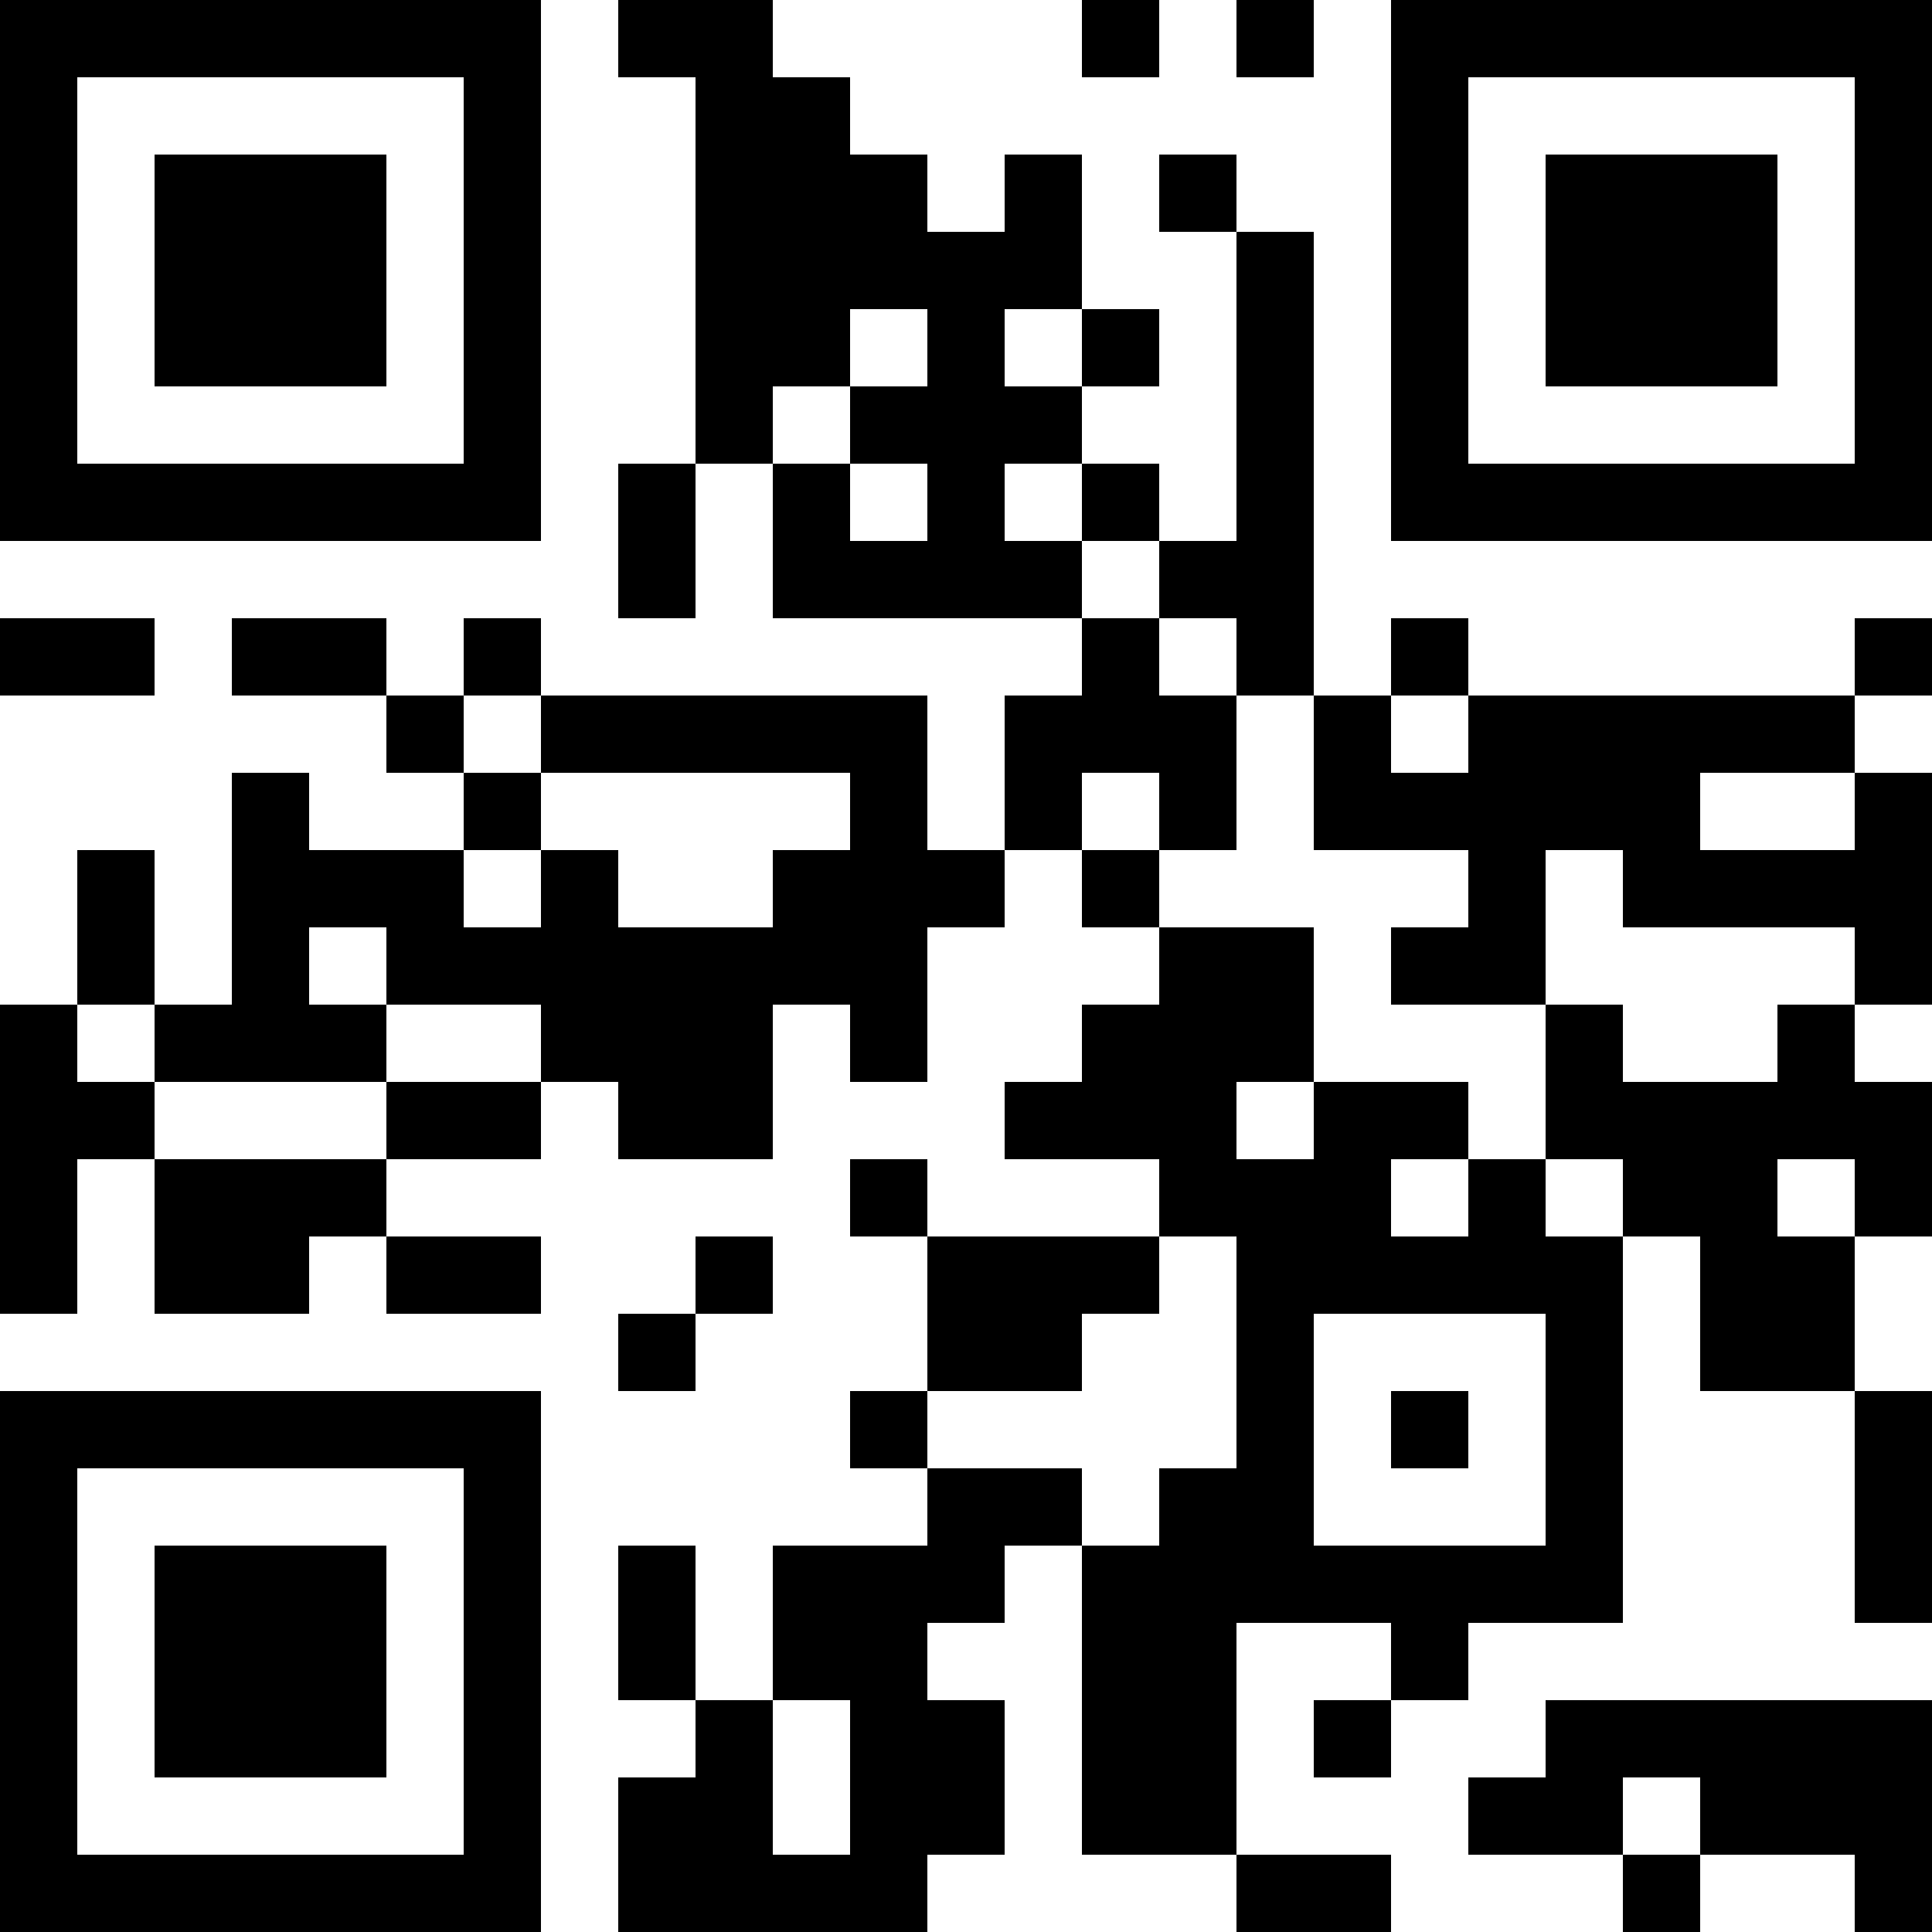
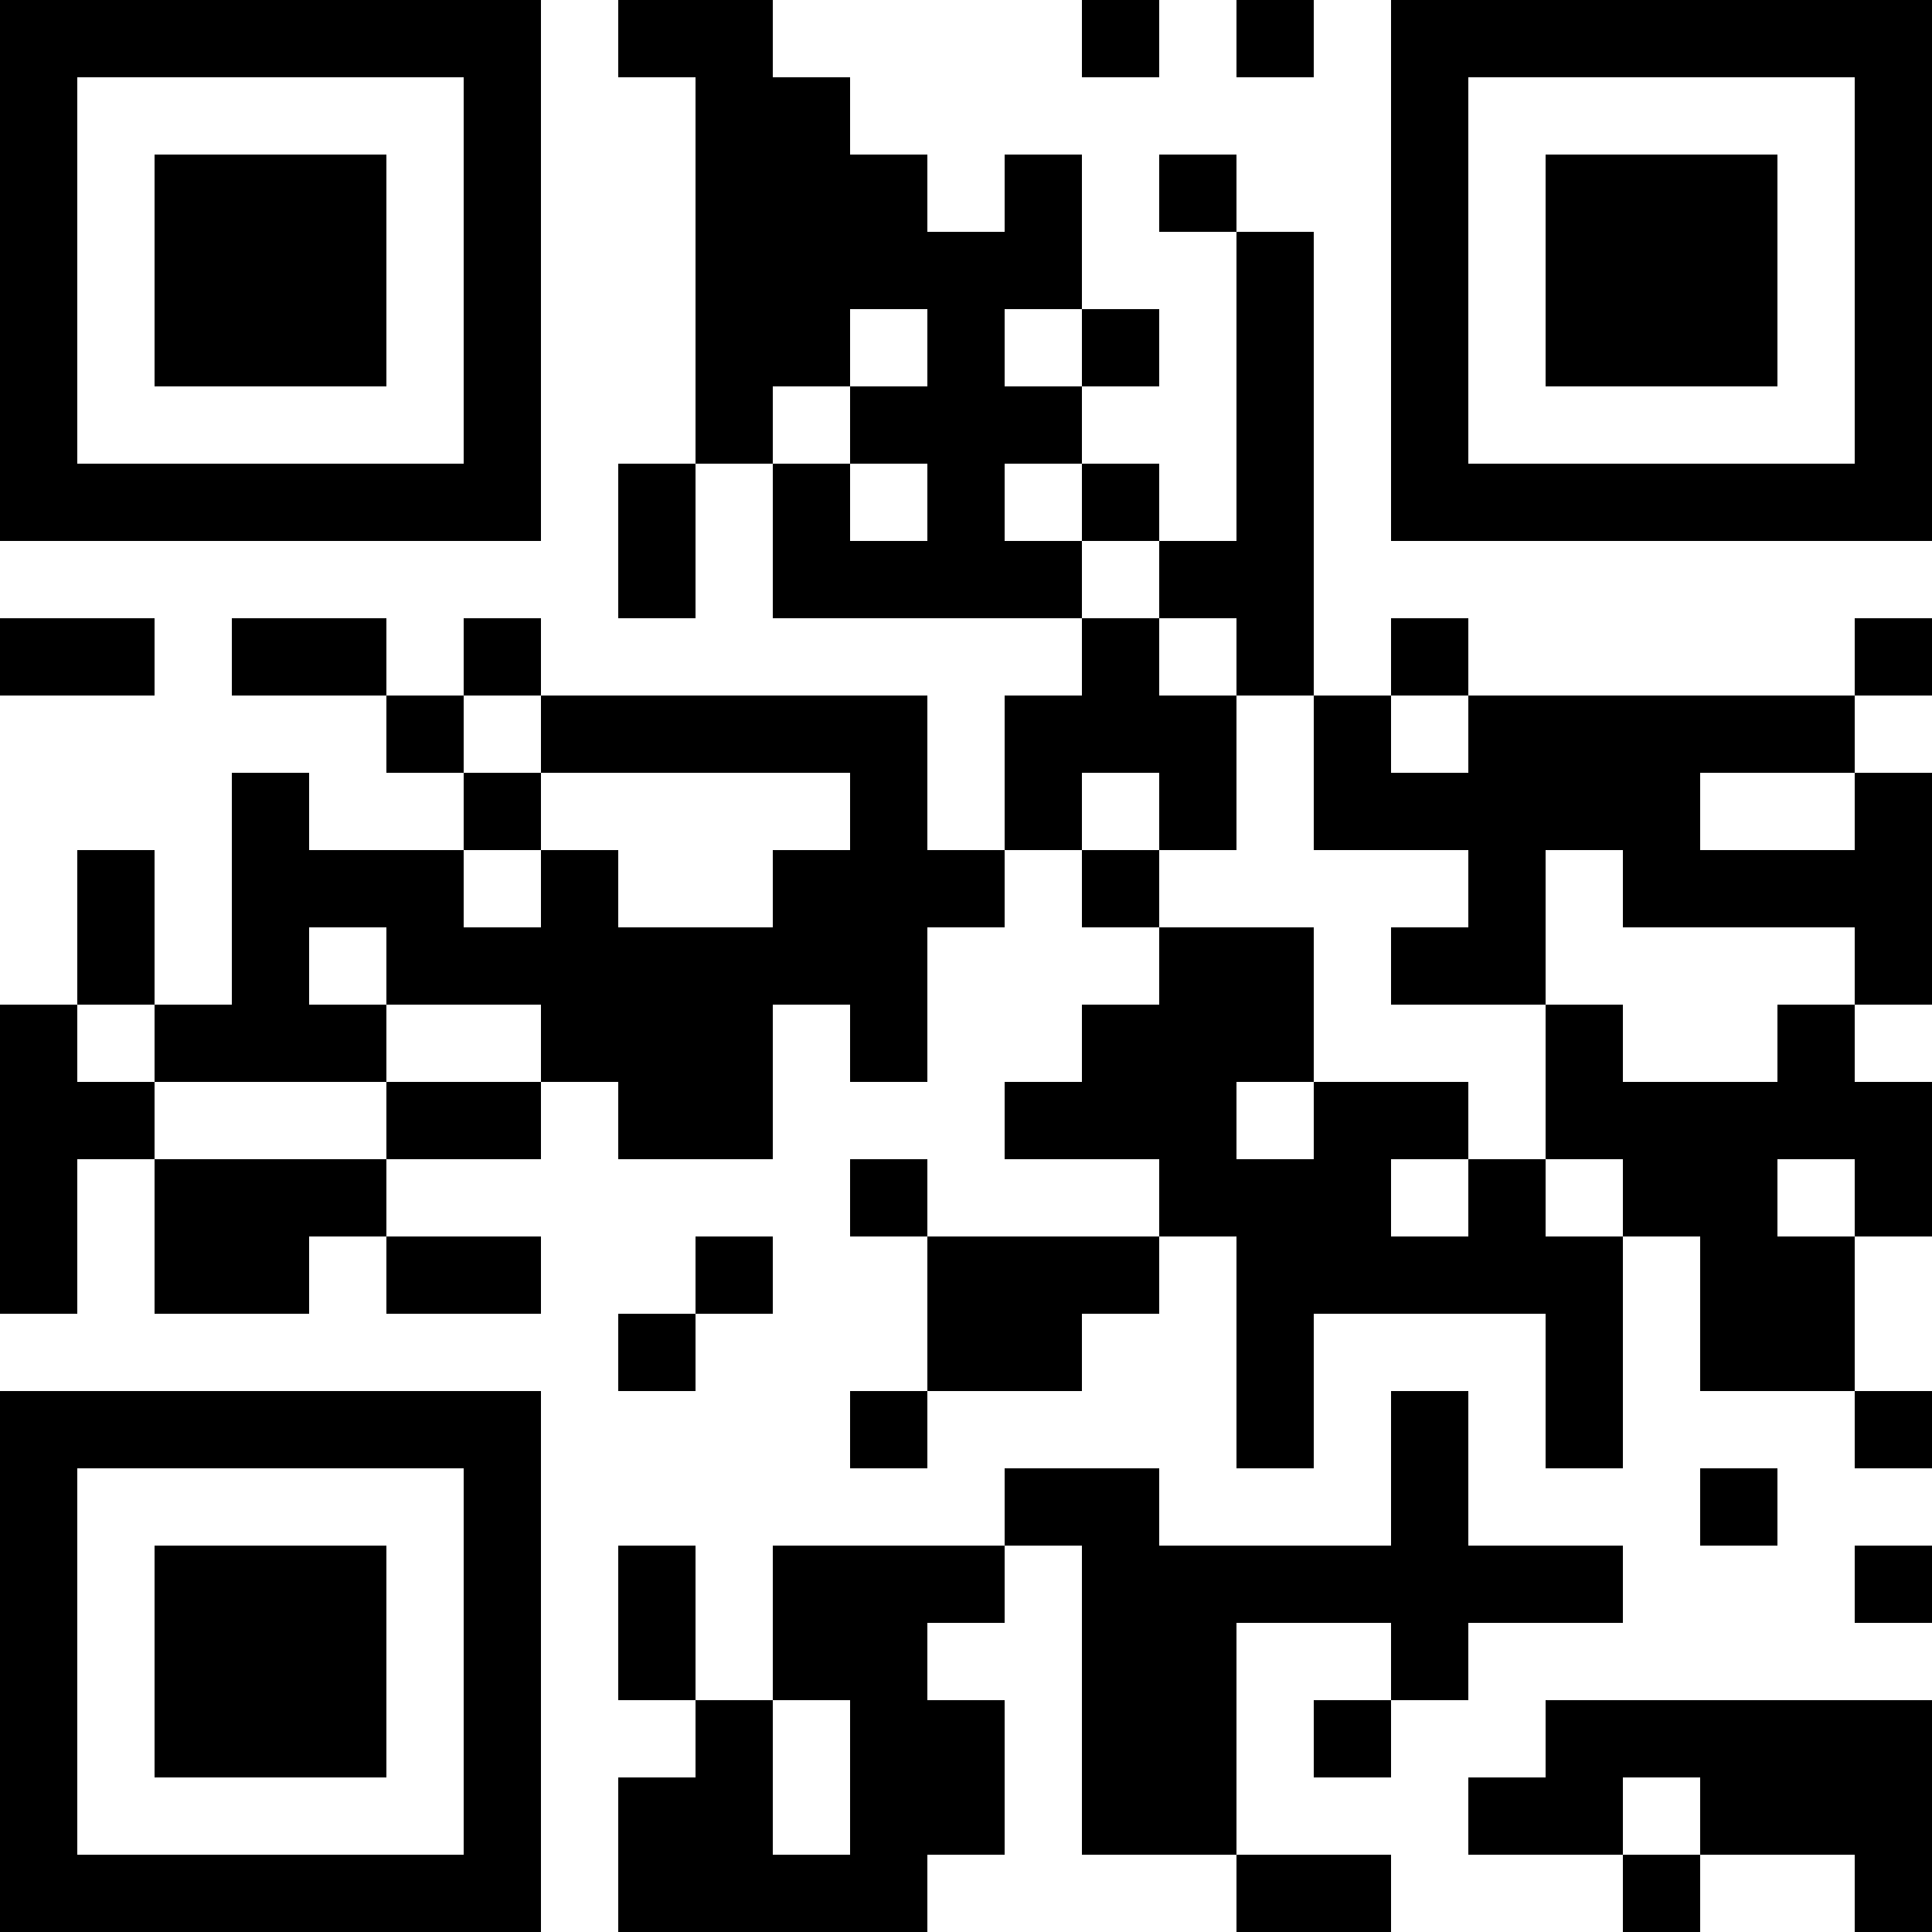
<svg xmlns="http://www.w3.org/2000/svg" width="100" height="100" viewBox="0 0 25 25" shape-rendering="crispEdges">
-   <path fill="#ffffff" d="M0 0h25v25H0z" />
-   <path stroke="#000000" d="M0 0.5h7m1 0h2m4 0h1m1 0h1m1 0h7M0 1.5h1m5 0h1m2 0h2m7 0h1m5 0h1M0 2.5h1m1 0h3m1 0h1m2 0h3m1 0h1m1 0h1m2 0h1m1 0h3m1 0h1M0 3.5h1m1 0h3m1 0h1m2 0h5m2 0h1m1 0h1m1 0h3m1 0h1M0 4.5h1m1 0h3m1 0h1m2 0h2m1 0h1m1 0h1m1 0h1m1 0h1m1 0h3m1 0h1M0 5.5h1m5 0h1m2 0h1m1 0h3m2 0h1m1 0h1m5 0h1M0 6.5h7m1 0h1m1 0h1m1 0h1m1 0h1m1 0h1m1 0h7M8 7.5h1m1 0h4m1 0h2M0 8.5h2m1 0h2m1 0h1m7 0h1m1 0h1m1 0h1m5 0h1M5 9.5h1m1 0h5m1 0h3m1 0h1m1 0h5M3 10.5h1m2 0h1m4 0h1m1 0h1m1 0h1m1 0h5m2 0h1M1 11.5h1m1 0h3m1 0h1m2 0h3m1 0h1m4 0h1m1 0h4M1 12.5h1m1 0h1m1 0h7m3 0h2m1 0h2m4 0h1M0 13.5h1m1 0h3m2 0h3m1 0h1m2 0h3m3 0h1m2 0h1M0 14.5h2m3 0h2m1 0h2m3 0h3m1 0h2m1 0h5M0 15.5h1m1 0h3m6 0h1m3 0h3m1 0h1m1 0h2m1 0h1M0 16.5h1m1 0h2m1 0h2m2 0h1m2 0h3m1 0h5m1 0h2M8 17.5h1m3 0h2m2 0h1m3 0h1m1 0h2M0 18.5h7m4 0h1m4 0h1m1 0h1m1 0h1m3 0h1M0 19.5h1m5 0h1m5 0h2m1 0h2m3 0h1m3 0h1M0 20.5h1m1 0h3m1 0h1m1 0h1m1 0h3m1 0h7m3 0h1M0 21.5h1m1 0h3m1 0h1m1 0h1m1 0h2m2 0h2m2 0h1M0 22.5h1m1 0h3m1 0h1m2 0h1m1 0h2m1 0h2m1 0h1m2 0h5M0 23.5h1m5 0h1m1 0h2m1 0h2m1 0h2m3 0h2m1 0h3M0 24.5h7m1 0h4m4 0h2m3 0h1m2 0h1" />
+   <path stroke="#000000" d="M0 0.5h7m1 0h2m4 0h1m1 0h1m1 0h7M0 1.5h1m5 0h1m2 0h2m7 0h1m5 0h1M0 2.5h1m1 0h3m1 0h1m2 0h3m1 0h1m1 0h1m2 0h1m1 0h3m1 0h1M0 3.5h1m1 0h3m1 0h1m2 0h5m2 0h1m1 0h1m1 0h3m1 0h1M0 4.5h1m1 0h3m1 0h1m2 0h2m1 0h1m1 0h1m1 0h1m1 0h1m1 0h3m1 0h1M0 5.5h1m5 0h1m2 0h1m1 0h3m2 0h1m1 0h1m5 0h1M0 6.5h7m1 0h1m1 0h1m1 0h1m1 0h1m1 0h1m1 0h7M8 7.5h1m1 0h4m1 0h2M0 8.5h2m1 0h2m1 0h1m7 0h1m1 0h1m1 0h1m5 0h1M5 9.5h1m1 0h5m1 0h3m1 0h1m1 0h5M3 10.5h1m2 0h1m4 0h1m1 0h1m1 0h1m1 0h5m2 0h1M1 11.5h1m1 0h3m1 0h1m2 0h3m1 0h1m4 0h1m1 0h4M1 12.5h1m1 0h1m1 0h7m3 0h2m1 0h2m4 0h1M0 13.5h1m1 0h3m2 0h3m1 0h1m2 0h3m3 0h1m2 0h1M0 14.5h2m3 0h2m1 0h2m3 0h3m1 0h2m1 0h5M0 15.5h1m1 0h3m6 0h1m3 0h3m1 0h1m1 0h2m1 0h1M0 16.5h1m1 0h2m1 0h2m2 0h1m2 0h3m1 0h5m1 0h2M8 17.5h1m3 0h2m2 0h1m3 0h1m1 0h2M0 18.5h7m4 0h1m4 0h1m1 0h1m1 0h1m3 0h1M0 19.5h1m5 0h1m5 0m1 0h2m3 0h1m3 0h1M0 20.5h1m1 0h3m1 0h1m1 0h1m1 0h3m1 0h7m3 0h1M0 21.5h1m1 0h3m1 0h1m1 0h1m1 0h2m2 0h2m2 0h1M0 22.5h1m1 0h3m1 0h1m2 0h1m1 0h2m1 0h2m1 0h1m2 0h5M0 23.5h1m5 0h1m1 0h2m1 0h2m1 0h2m3 0h2m1 0h3M0 24.5h7m1 0h4m4 0h2m3 0h1m2 0h1" />
</svg>